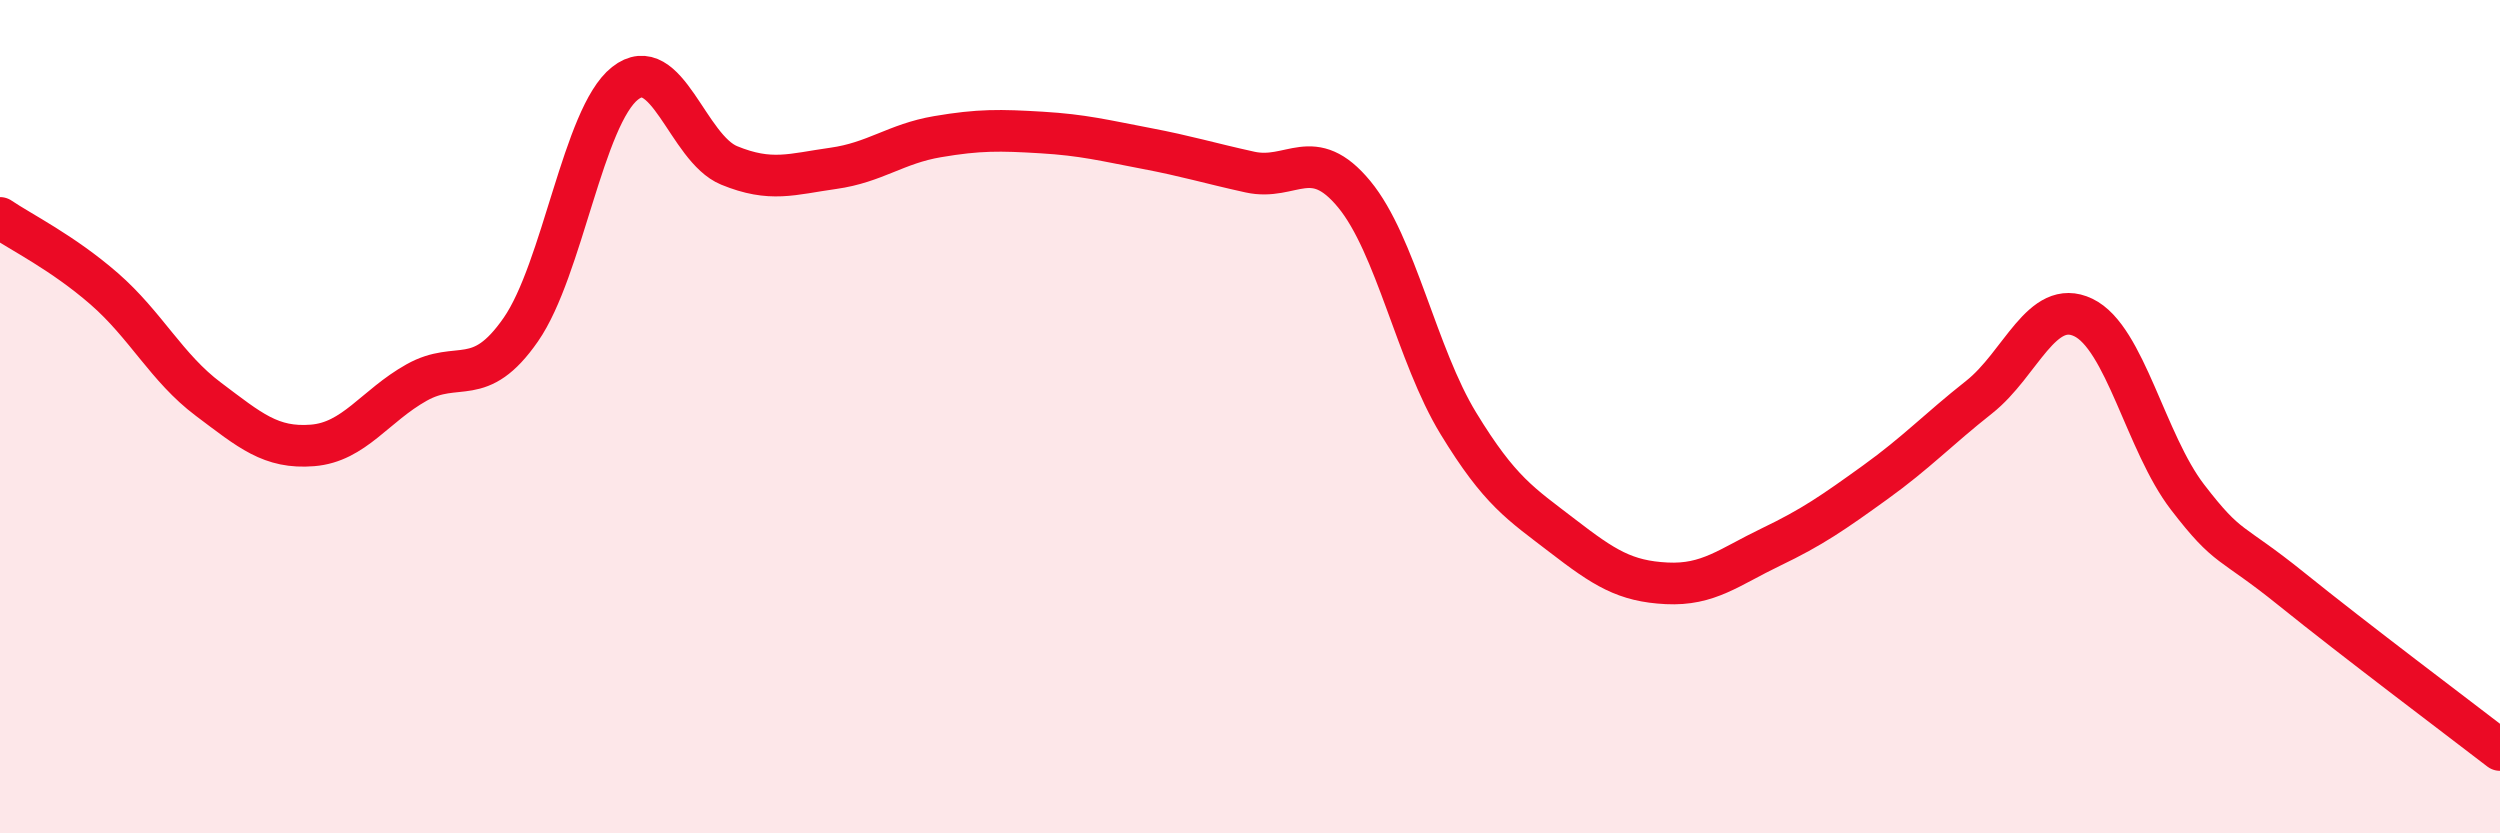
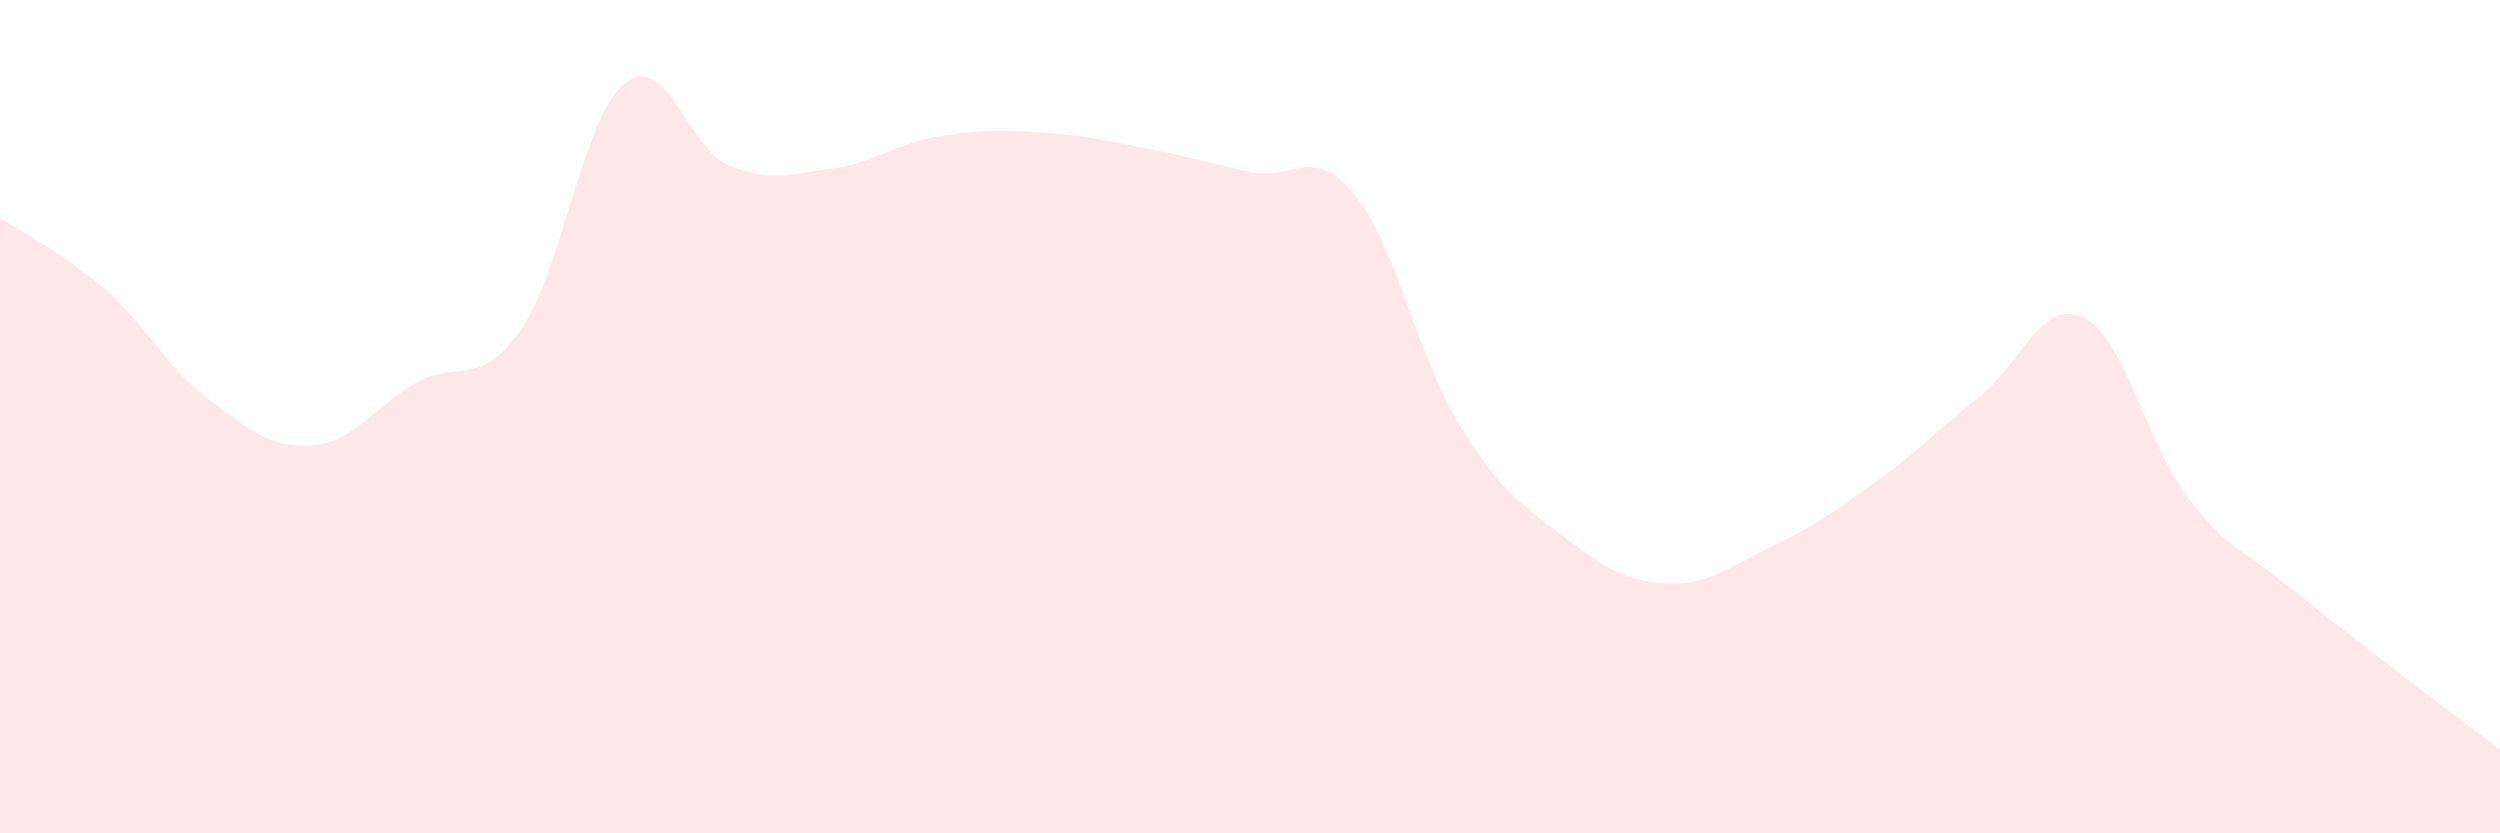
<svg xmlns="http://www.w3.org/2000/svg" width="60" height="20" viewBox="0 0 60 20">
  <path d="M 0,5.23 C 0.5,5.57 1.5,6.06 2.5,6.93 C 3.5,7.8 4,8.83 5,9.58 C 6,10.33 6.5,10.77 7.5,10.69 C 8.5,10.61 9,9.74 10,9.18 C 11,8.62 11.5,9.35 12.5,7.91 C 13.5,6.47 14,2.79 15,2 C 16,1.21 16.5,3.56 17.5,3.97 C 18.5,4.38 19,4.18 20,4.04 C 21,3.9 21.5,3.45 22.5,3.28 C 23.5,3.11 24,3.12 25,3.18 C 26,3.24 26.5,3.37 27.5,3.56 C 28.5,3.75 29,3.91 30,4.13 C 31,4.35 31.5,3.45 32.5,4.66 C 33.5,5.87 34,8.52 35,10.16 C 36,11.8 36.5,12.09 37.5,12.86 C 38.5,13.63 39,13.95 40,14 C 41,14.05 41.5,13.61 42.5,13.13 C 43.5,12.65 44,12.3 45,11.58 C 46,10.86 46.5,10.32 47.5,9.53 C 48.5,8.74 49,7.14 50,7.62 C 51,8.1 51.5,10.63 52.5,11.93 C 53.5,13.23 53.5,12.93 55,14.14 C 56.5,15.35 59,17.23 60,18L60 20L0 20Z" fill="#EB0A25" opacity="0.1" stroke-linecap="round" stroke-linejoin="round" />
-   <path d="M 0,5.23 C 0.5,5.57 1.5,6.06 2.5,6.93 C 3.5,7.8 4,8.83 5,9.58 C 6,10.33 6.5,10.77 7.5,10.69 C 8.5,10.61 9,9.74 10,9.18 C 11,8.62 11.5,9.35 12.5,7.91 C 13.5,6.47 14,2.79 15,2 C 16,1.21 16.5,3.56 17.5,3.97 C 18.5,4.38 19,4.18 20,4.04 C 21,3.9 21.5,3.45 22.5,3.28 C 23.5,3.11 24,3.12 25,3.18 C 26,3.24 26.5,3.37 27.5,3.56 C 28.5,3.75 29,3.91 30,4.13 C 31,4.35 31.5,3.45 32.5,4.66 C 33.5,5.87 34,8.52 35,10.16 C 36,11.8 36.5,12.09 37.5,12.86 C 38.5,13.63 39,13.95 40,14 C 41,14.05 41.5,13.61 42.5,13.13 C 43.5,12.65 44,12.3 45,11.58 C 46,10.86 46.5,10.32 47.5,9.53 C 48.5,8.74 49,7.14 50,7.62 C 51,8.1 51.5,10.63 52.5,11.93 C 53.5,13.23 53.5,12.93 55,14.14 C 56.5,15.35 59,17.23 60,18" stroke="#EB0A25" stroke-width="1" fill="none" stroke-linecap="round" stroke-linejoin="round" />
</svg>